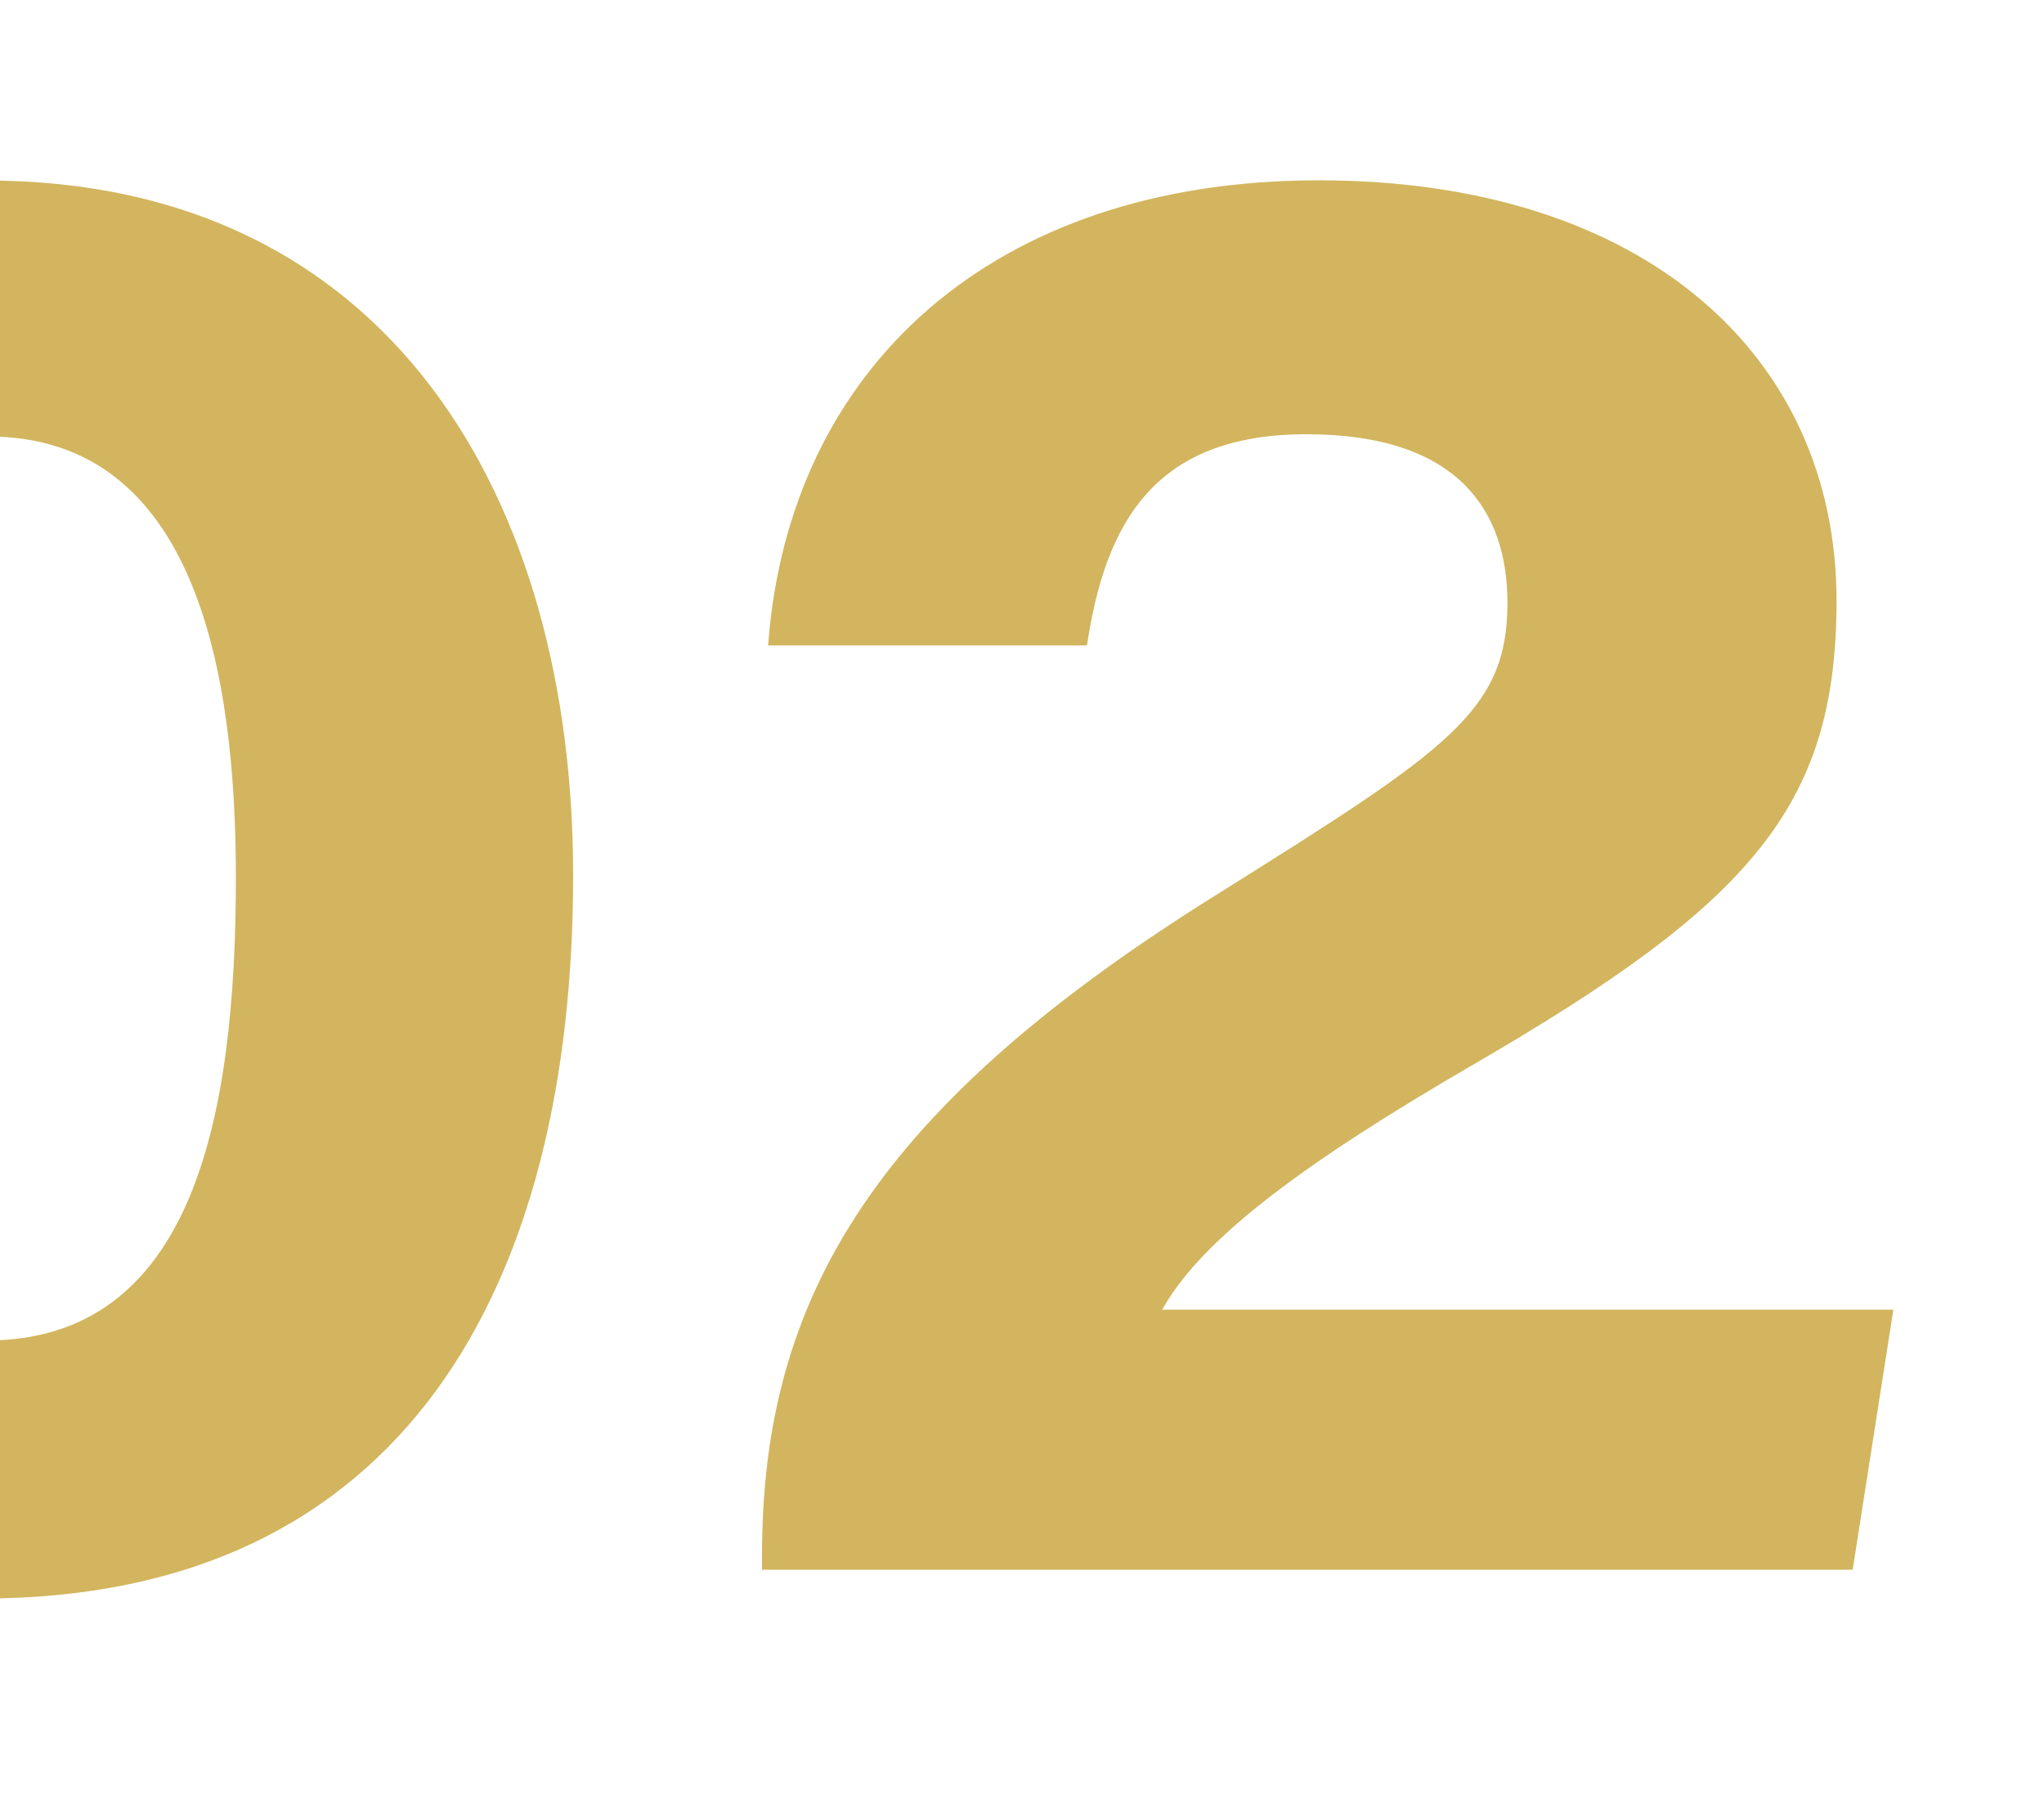
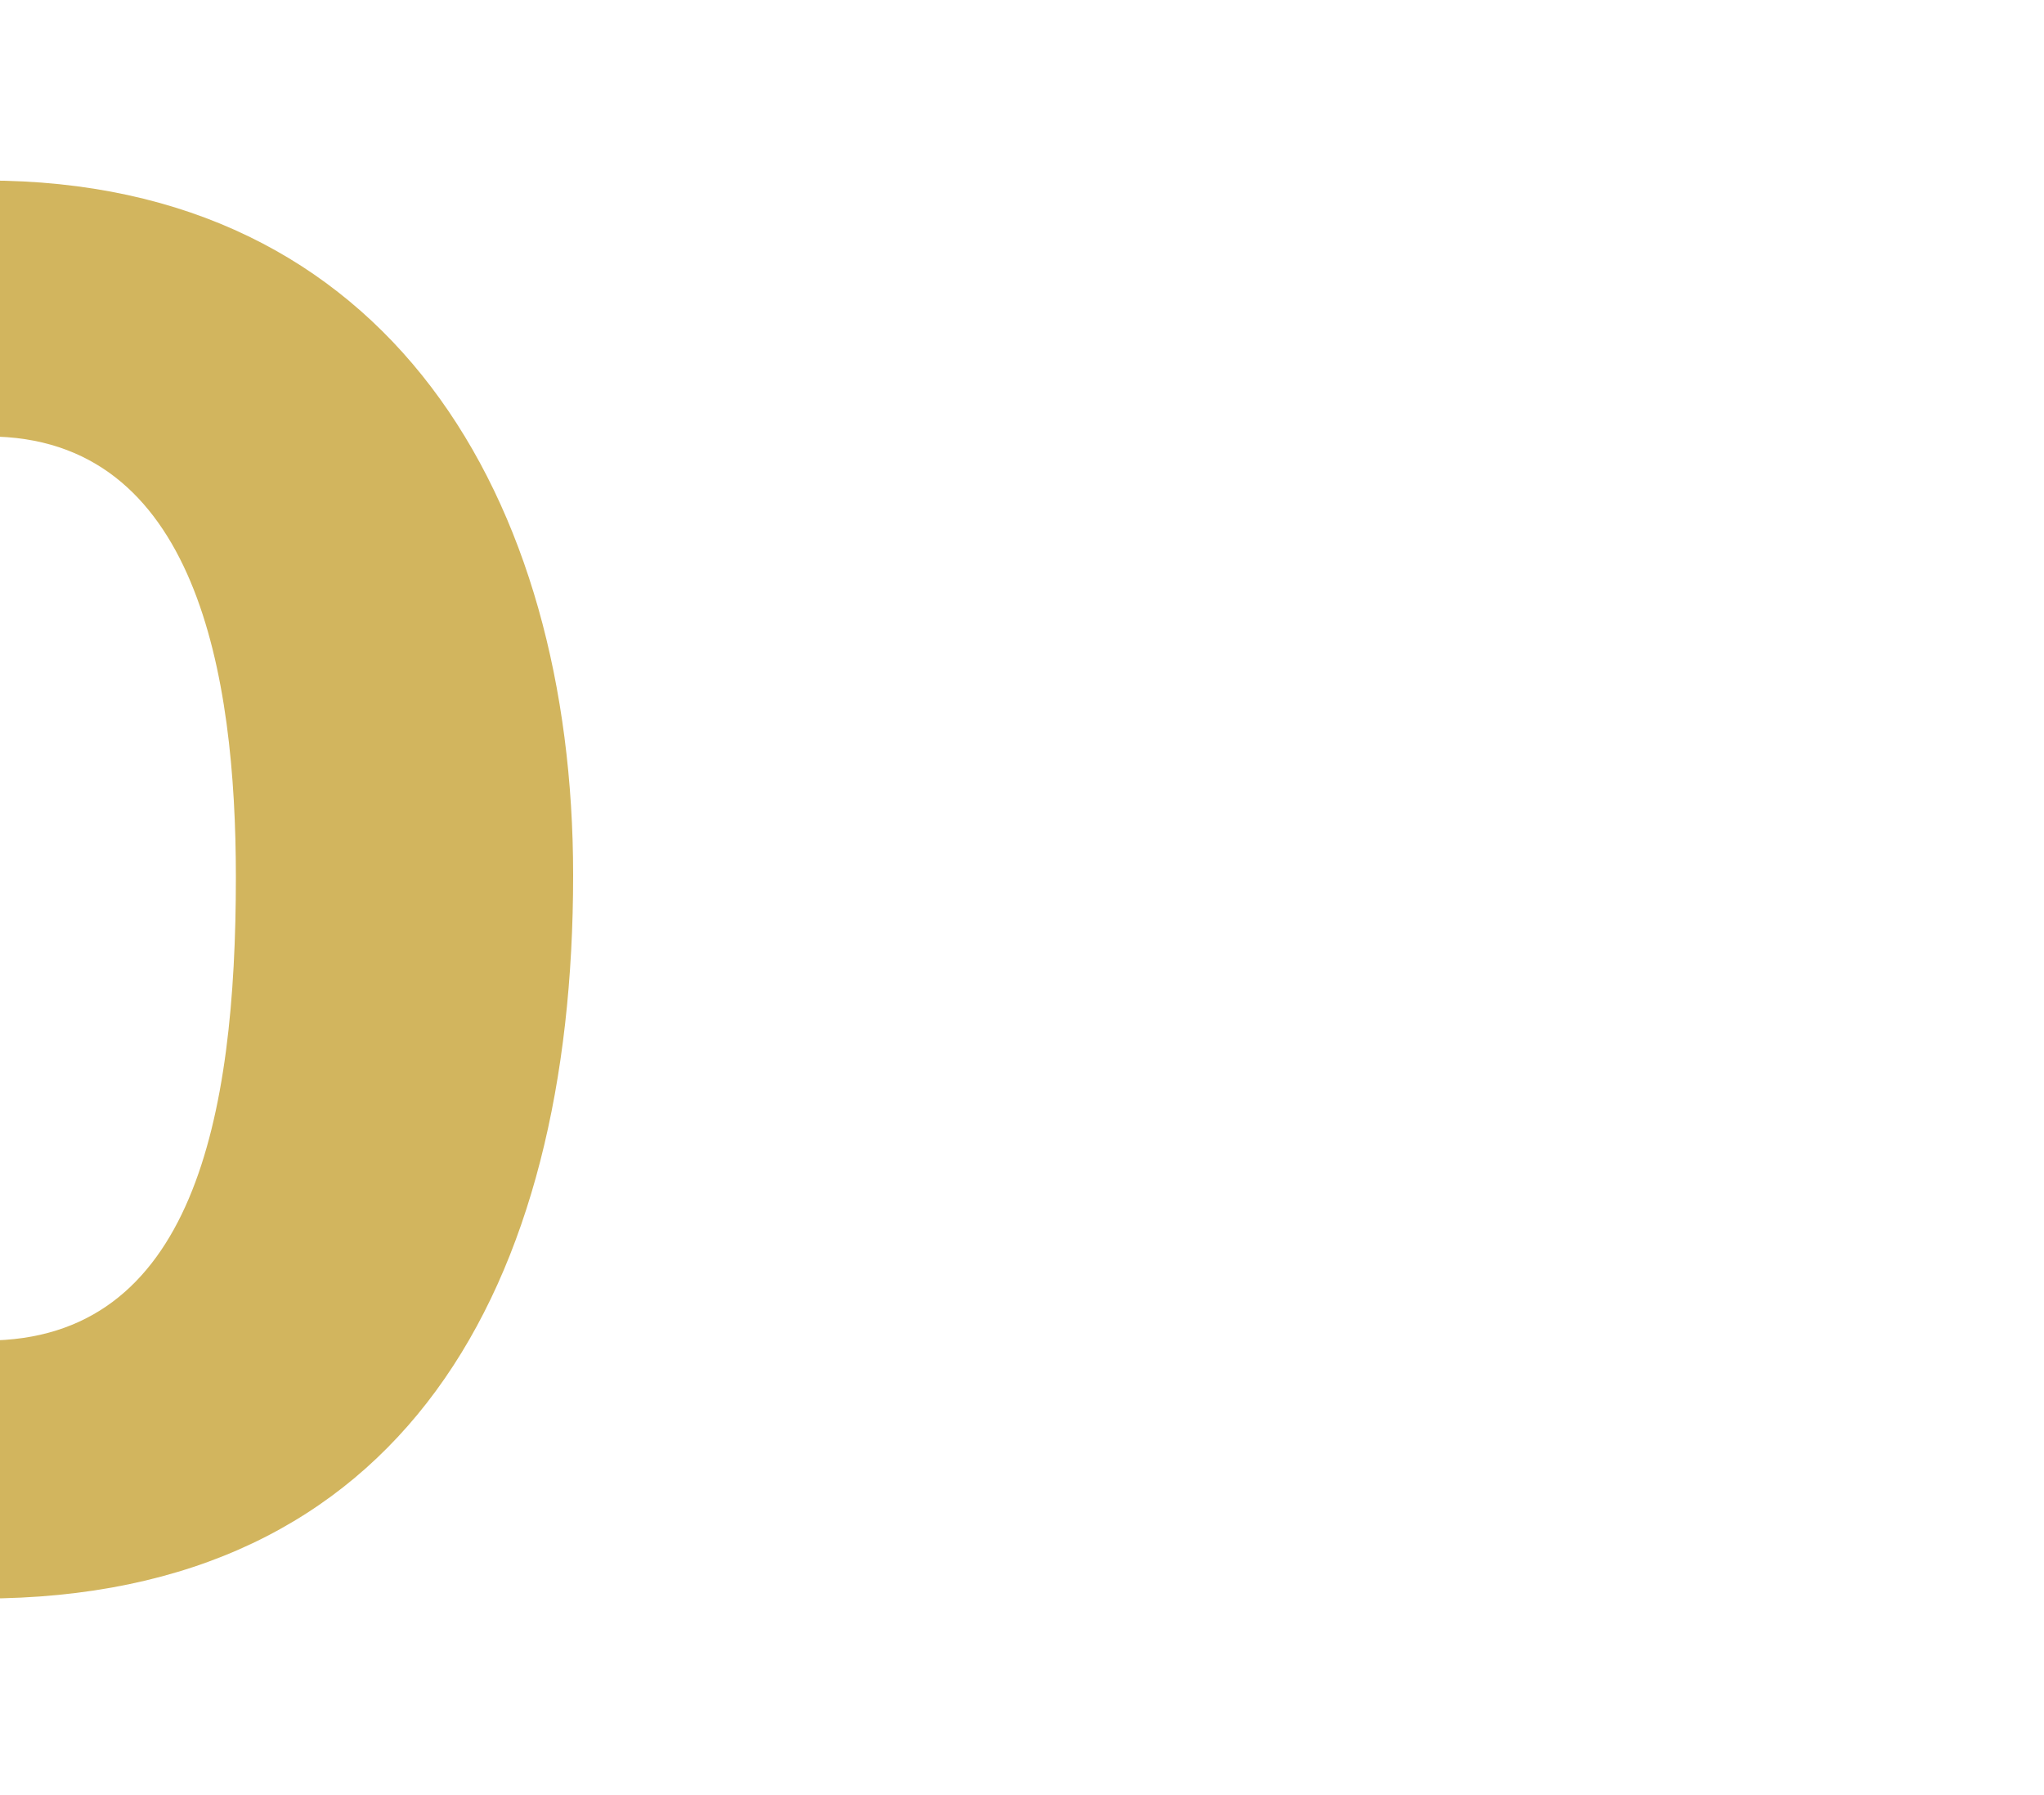
<svg xmlns="http://www.w3.org/2000/svg" id="Layer_1" viewBox="0 0 100 87.8">
  <defs>
    <style>.cls-1{fill:#d2b55e;}</style>
  </defs>
  <path class="cls-1" d="m28.04,42.81c0,20.07-8.25,35.38-28.92,35.38-19.38,0-29.01-15.2-29.01-34.68S-20.45,8.83-.68,8.83s28.72,15.6,28.72,33.98Zm-41.34.5c0,10.53,2.48,22.26,12.62,22.26s12.22-10.93,12.22-22.66c0-9.84-1.89-21.56-12.12-21.56s-12.72,10.24-12.72,21.96Z" />
-   <path class="cls-1" d="m37.28,76.79v-.7c0-12.62,5.46-21.96,22.66-32.59,10.93-6.86,13.81-8.74,13.81-14.01,0-4.47-2.38-8.25-9.84-8.25s-9.84,4.37-10.73,10.33h-15.6c.99-13.51,10.93-22.75,26.93-22.75s25.34,8.64,25.34,20.57c0,10.04-4.17,14.81-17.89,22.75-7.85,4.57-13.12,8.35-15.1,11.92h35.77l-1.99,12.72h-53.36Z" />
</svg>